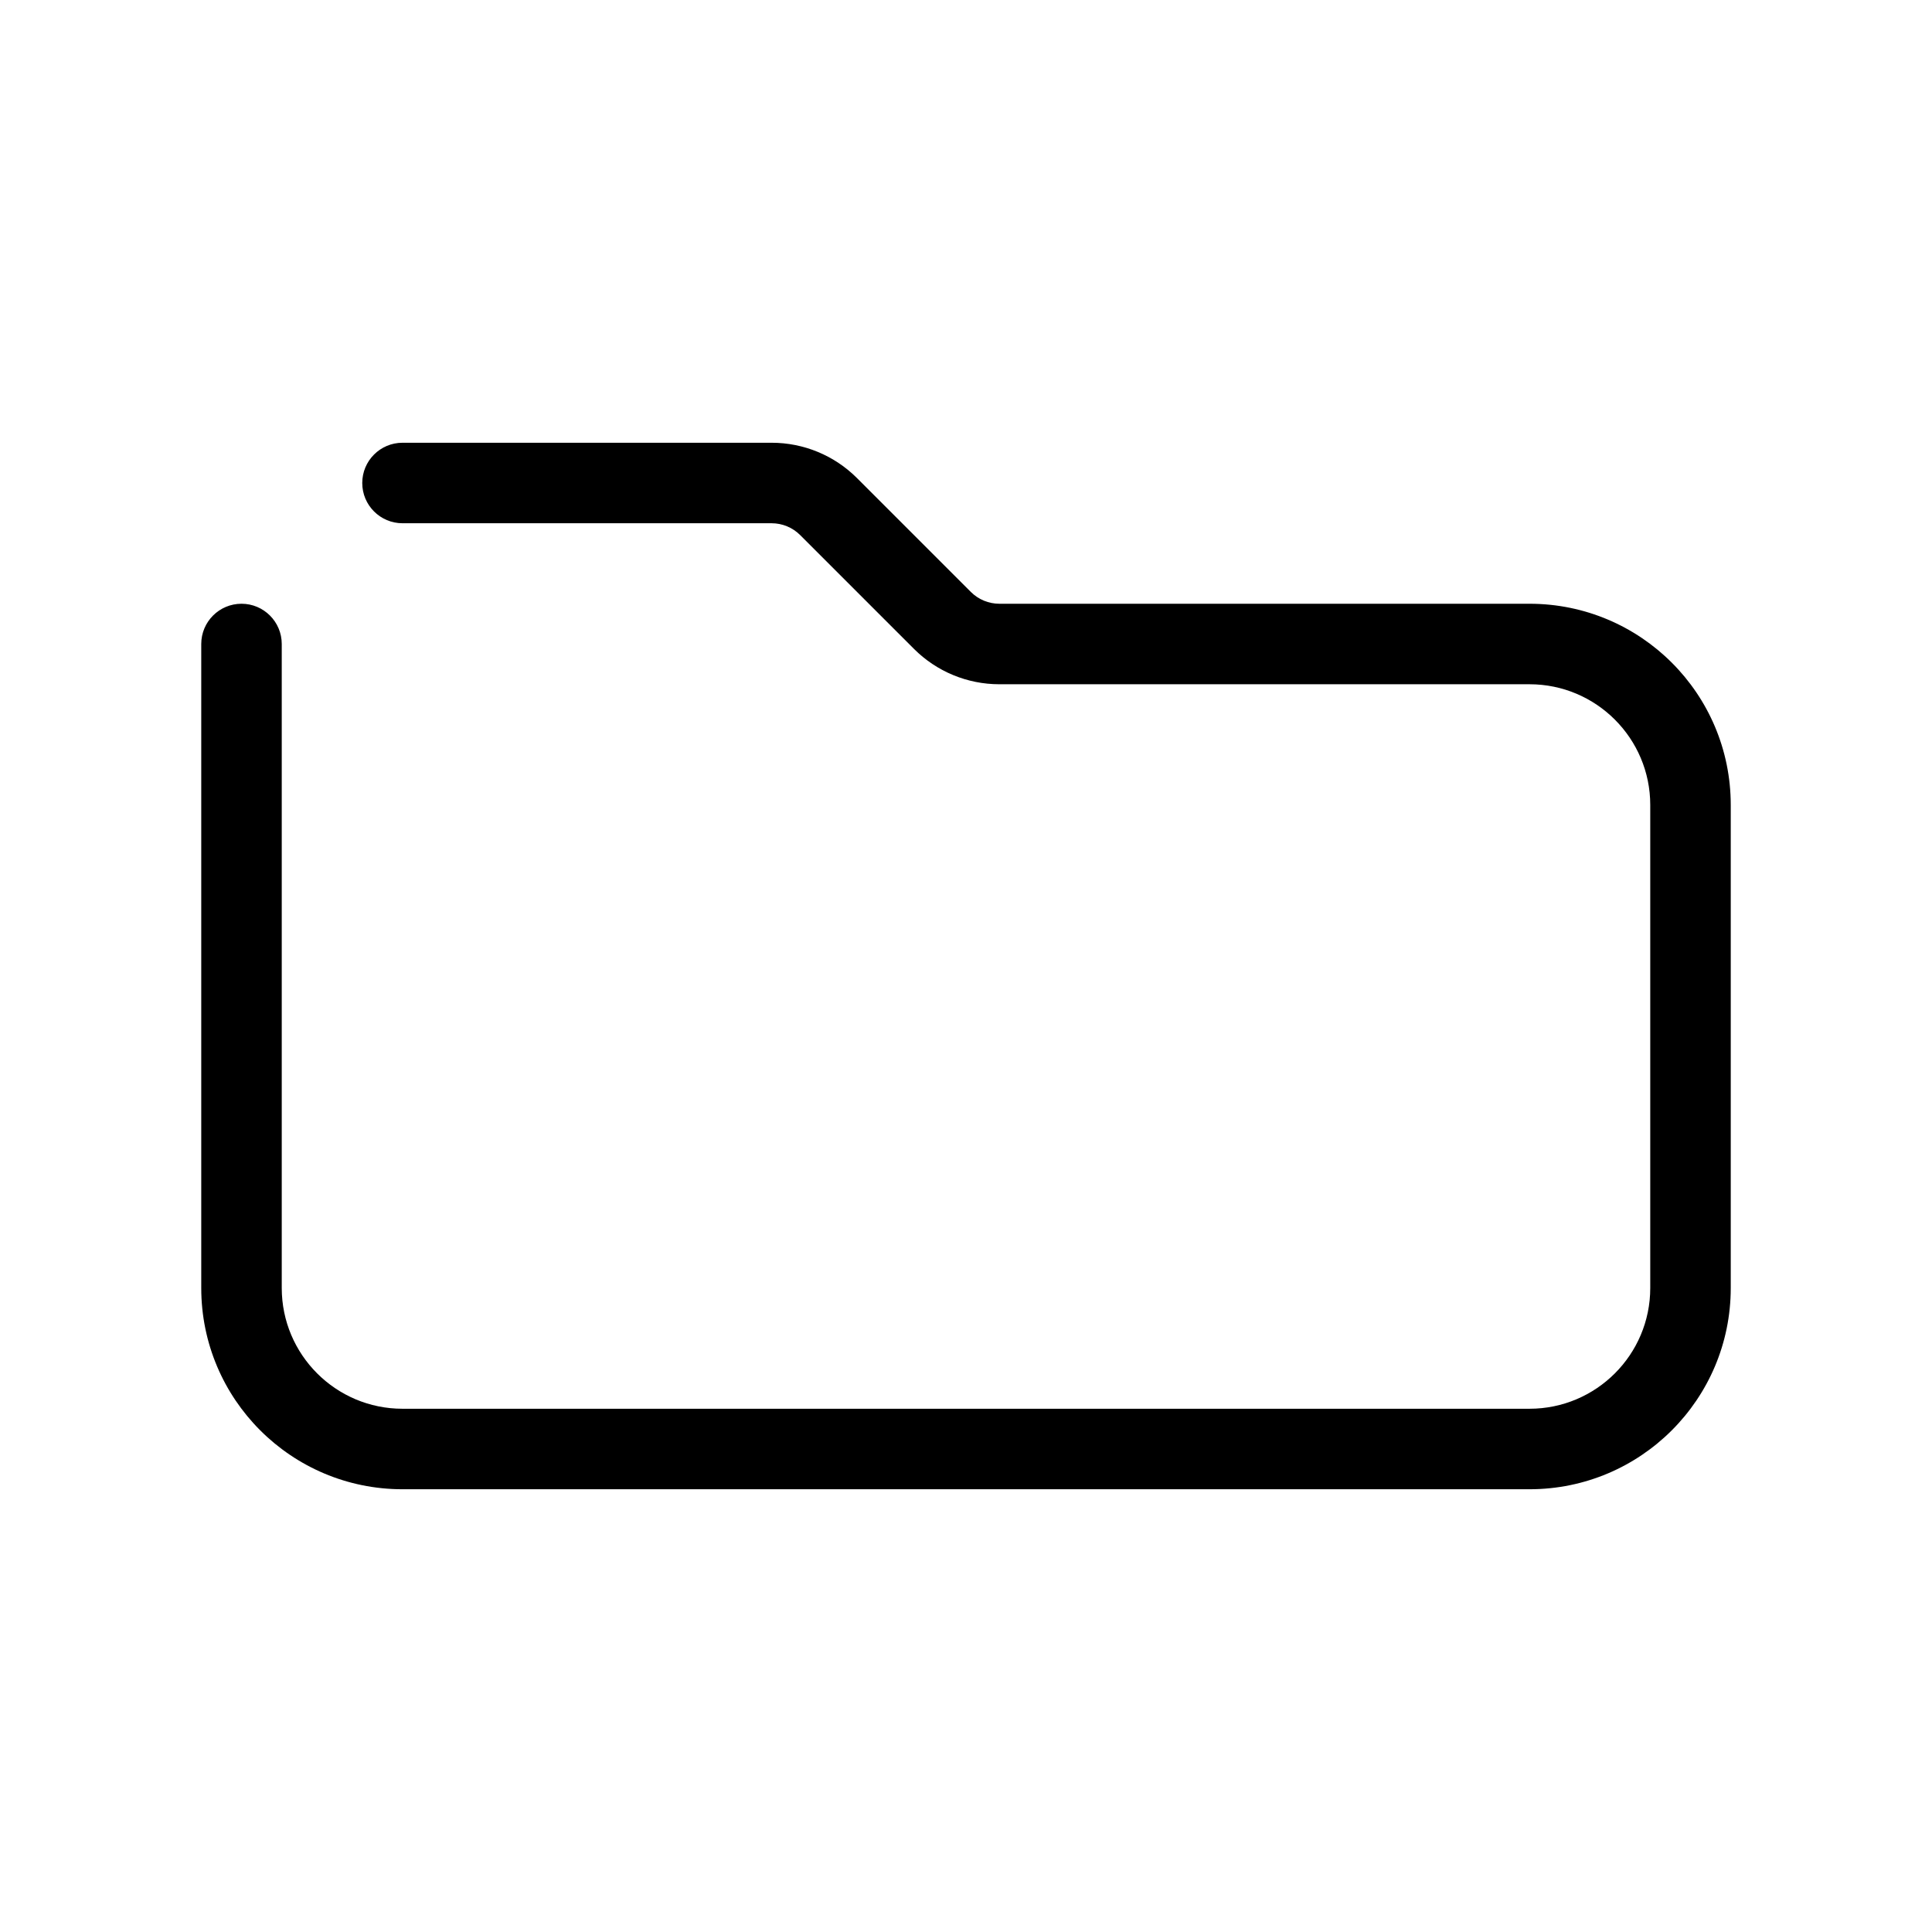
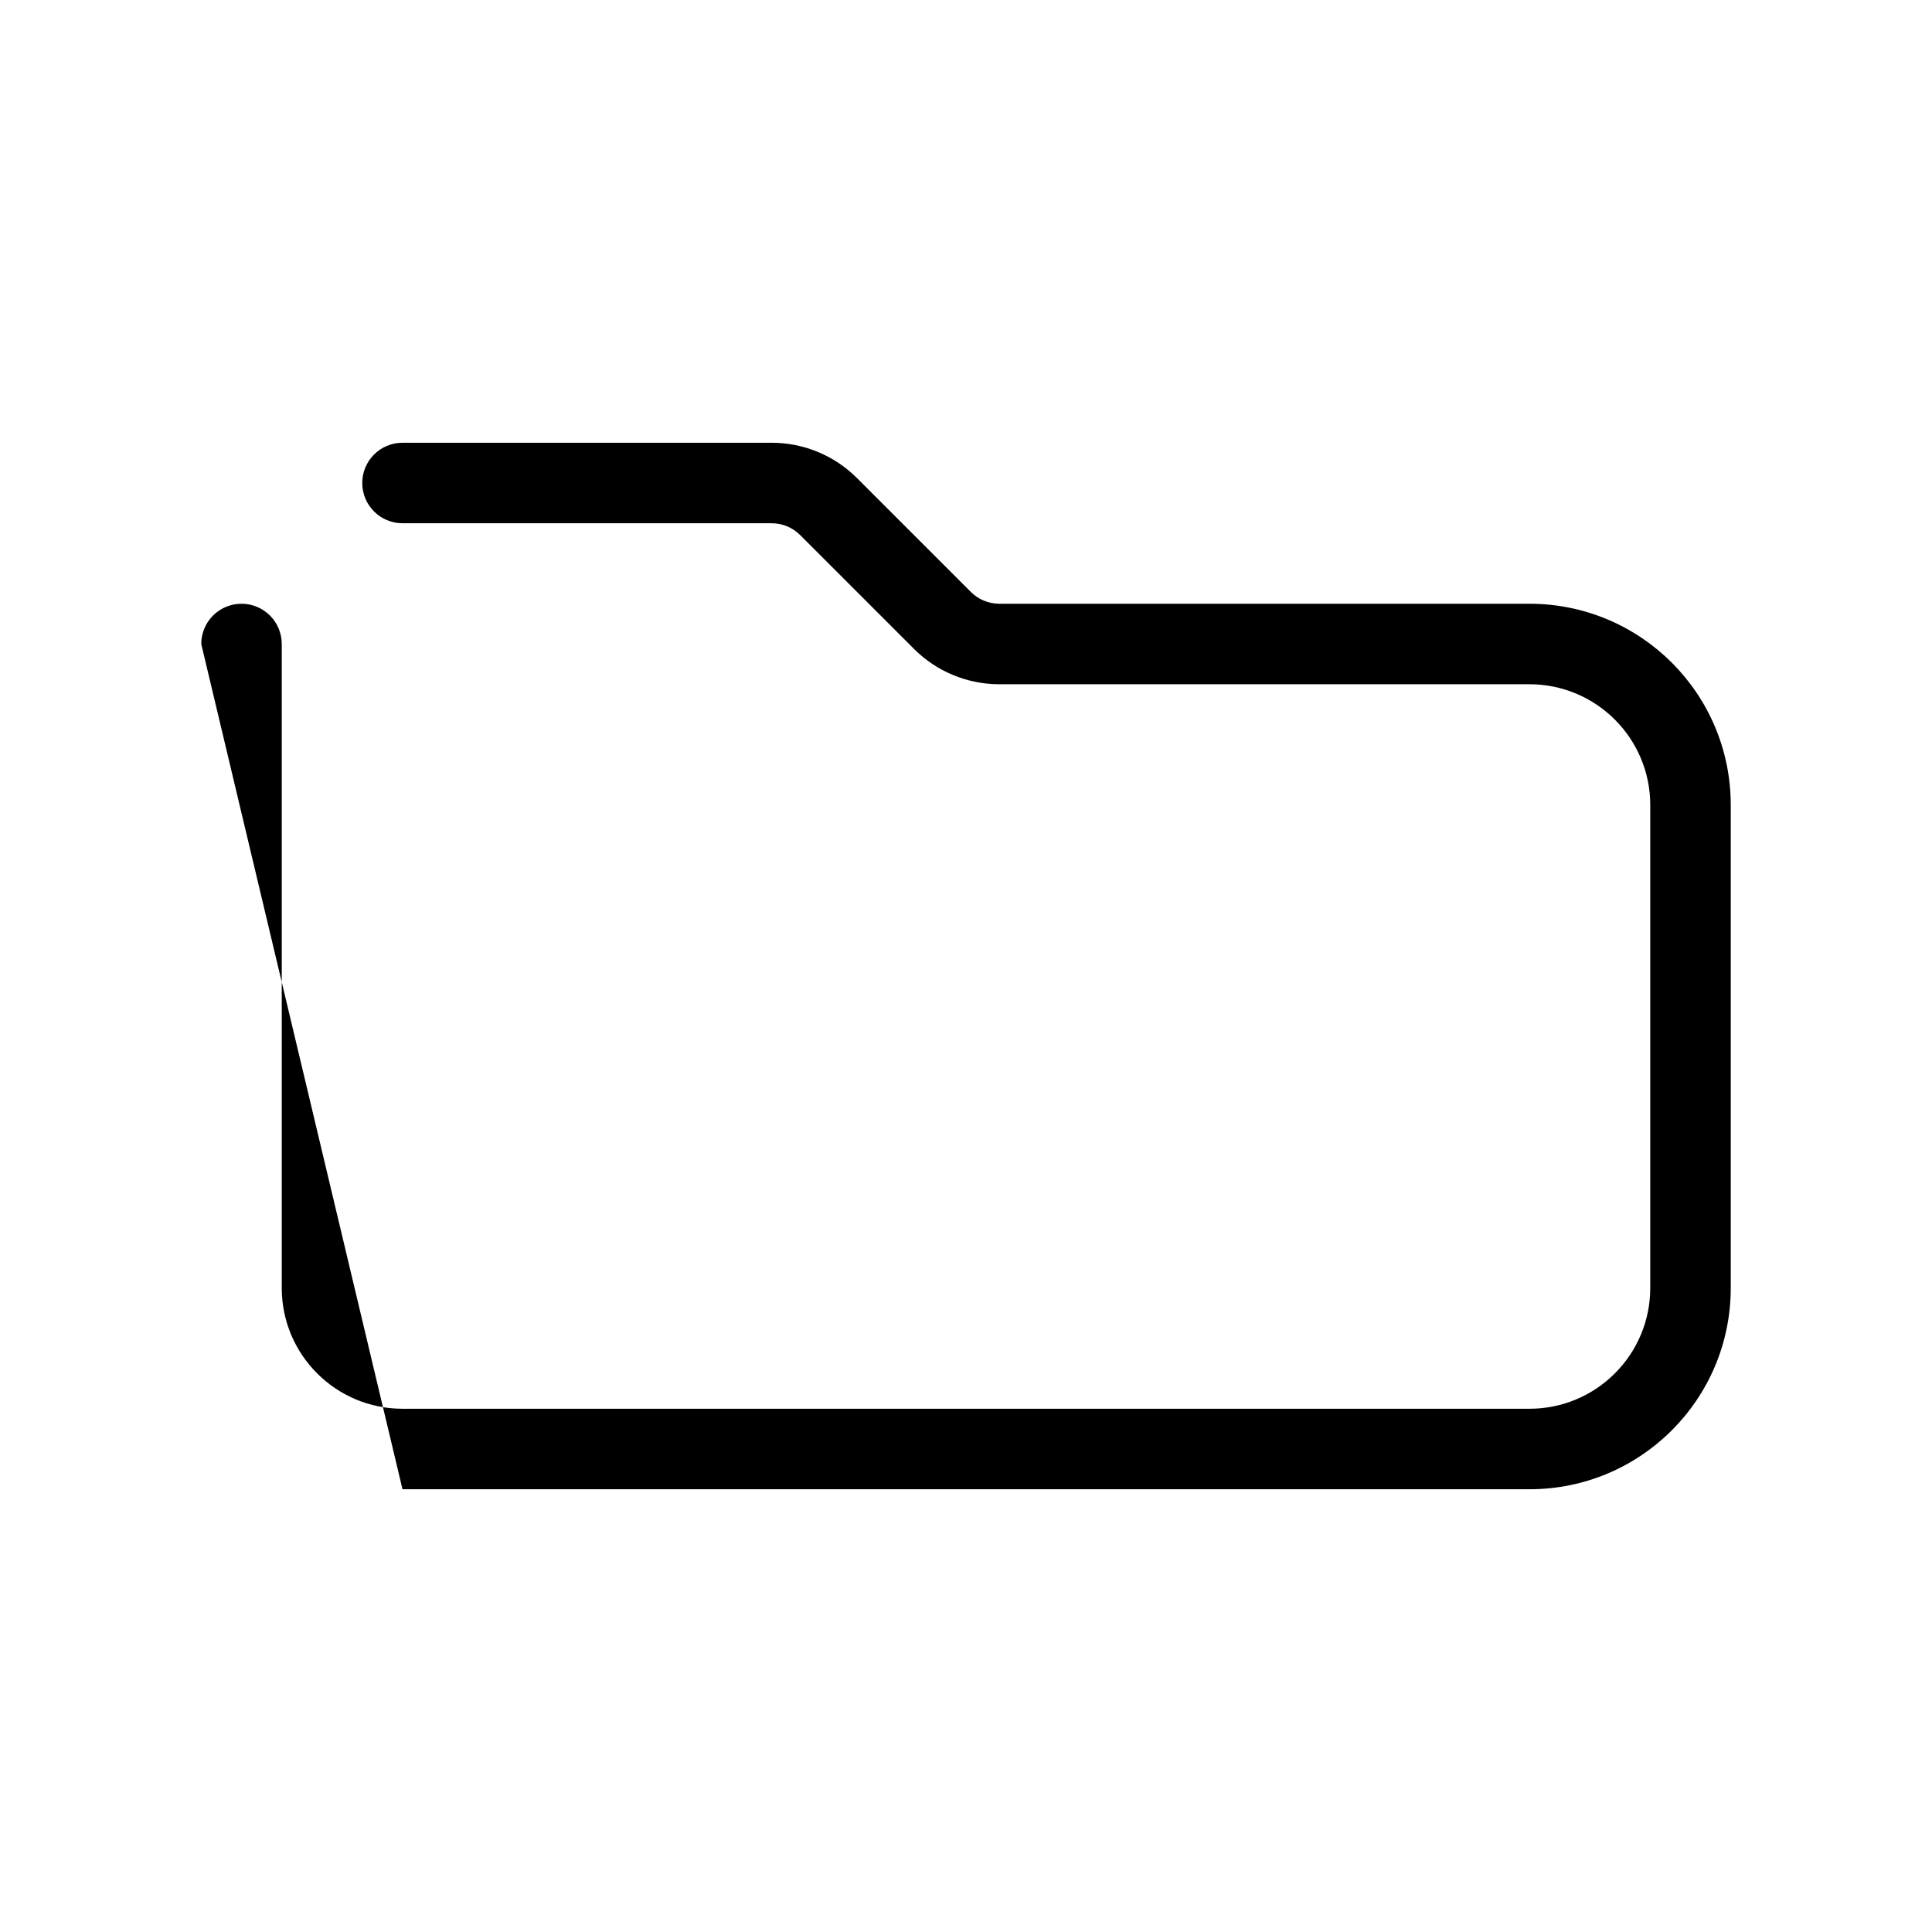
<svg xmlns="http://www.w3.org/2000/svg" width="800px" height="800px" viewBox="0 0 24 24" fill="none">
-   <path fill-rule="evenodd" clip-rule="evenodd" d="M3.5 8L3.5 16C3.5 16.828 4.172 17.5 5 17.5L19 17.5C19.828 17.5 20.5 16.828 20.5 16L20.5 10C20.5 9.172 19.828 8.5 19 8.5L12.414 8.5C12.016 8.5 11.635 8.342 11.354 8.061L9.939 6.646C9.846 6.553 9.718 6.5 9.586 6.5L5 6.5C4.724 6.5 4.5 6.276 4.5 6C4.5 5.724 4.724 5.5 5 5.5L9.586 5.5C9.984 5.5 10.365 5.658 10.646 5.939L12.061 7.354C12.154 7.447 12.282 7.5 12.414 7.5L19 7.5C20.381 7.5 21.5 8.619 21.5 10L21.5 16C21.5 17.381 20.381 18.5 19 18.5L5 18.5C3.619 18.5 2.5 17.381 2.5 16L2.5 8C2.5 7.724 2.724 7.5 3 7.5C3.276 7.5 3.5 7.724 3.5 8Z" fill="#000000" />
+   <path fill-rule="evenodd" clip-rule="evenodd" d="M3.5 8L3.5 16C3.5 16.828 4.172 17.5 5 17.5L19 17.5C19.828 17.5 20.5 16.828 20.5 16L20.5 10C20.5 9.172 19.828 8.5 19 8.5L12.414 8.5C12.016 8.5 11.635 8.342 11.354 8.061L9.939 6.646C9.846 6.553 9.718 6.5 9.586 6.5L5 6.5C4.724 6.5 4.5 6.276 4.5 6C4.5 5.724 4.724 5.5 5 5.5L9.586 5.5C9.984 5.5 10.365 5.658 10.646 5.939L12.061 7.354C12.154 7.447 12.282 7.5 12.414 7.5L19 7.5C20.381 7.5 21.5 8.619 21.5 10L21.5 16C21.5 17.381 20.381 18.5 19 18.5L5 18.5L2.5 8C2.5 7.724 2.724 7.5 3 7.5C3.276 7.5 3.5 7.724 3.5 8Z" fill="#000000" />
</svg>